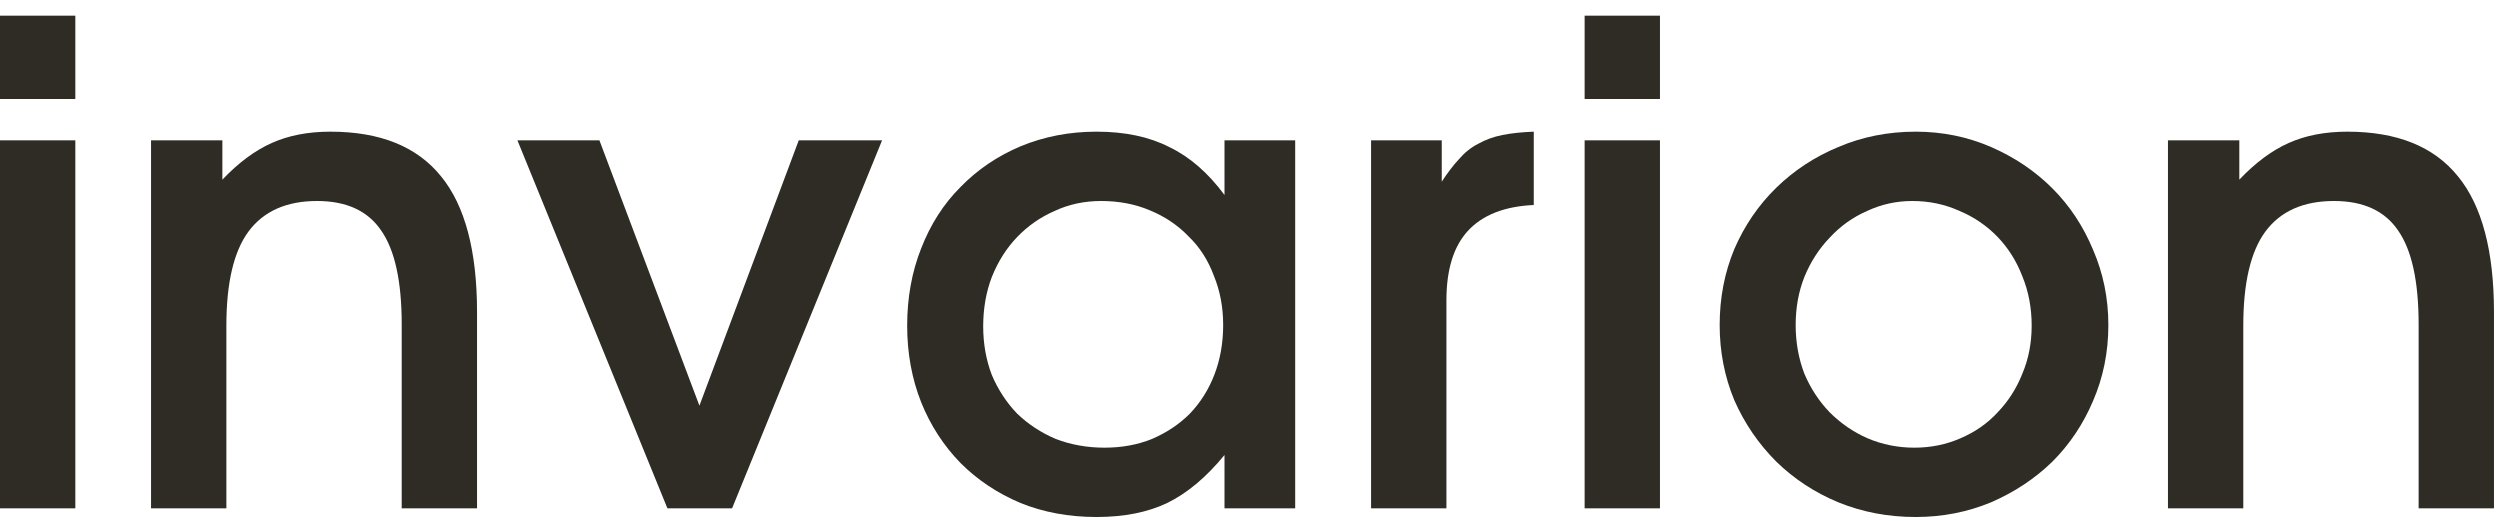
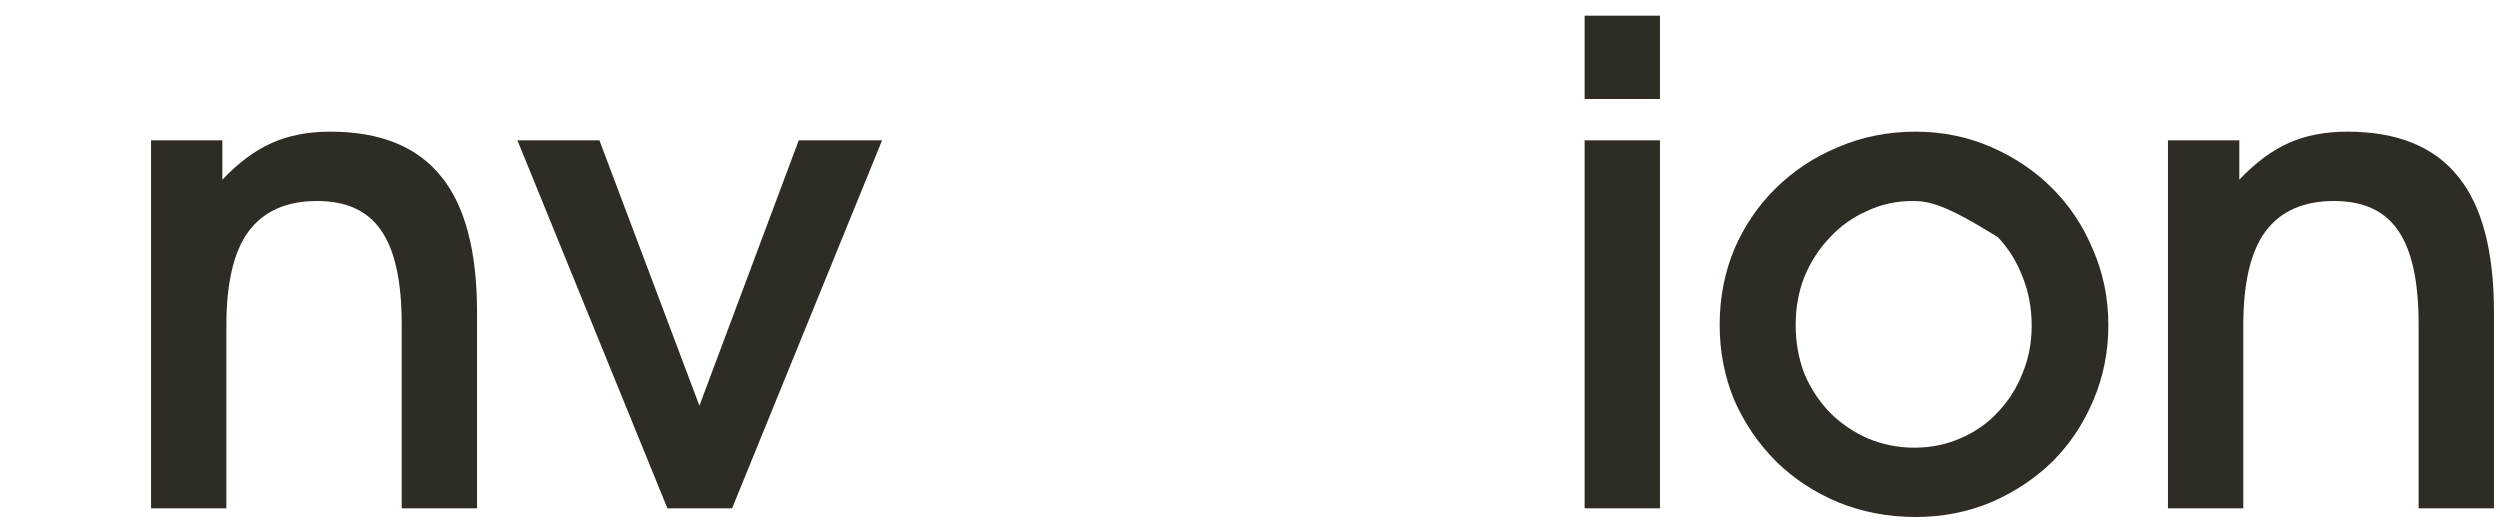
<svg xmlns="http://www.w3.org/2000/svg" width="120" height="25" viewBox="0 0 120 25" fill="none">
-   <path d="M0 24.4V6.736H3.616V24.4H0ZM0 4.752V0.752H3.616V4.752H0Z" fill="#2F2C25" />
  <path d="M7.25 24.4V6.736H10.674V8.624C11.442 7.813 12.231 7.227 13.042 6.864C13.853 6.501 14.791 6.32 15.858 6.32C18.247 6.32 20.018 7.035 21.17 8.464C22.322 9.872 22.898 12.048 22.898 14.992V24.4H19.282V15.568C19.282 13.499 18.951 11.995 18.29 11.056C17.65 10.117 16.626 9.648 15.218 9.648C13.746 9.648 12.647 10.139 11.922 11.12C11.218 12.08 10.866 13.584 10.866 15.632V24.4H7.25Z" fill="#2F2C25" />
  <path d="M32.036 24.4L24.836 6.736H28.772L33.572 19.472L38.34 6.736H42.34L35.14 24.4H32.036Z" fill="#2F2C25" />
-   <path d="M43.544 15.632C43.544 14.288 43.769 13.051 44.217 11.92C44.664 10.768 45.294 9.787 46.105 8.976C46.915 8.144 47.875 7.493 48.984 7.024C50.115 6.555 51.331 6.32 52.633 6.32C53.998 6.32 55.16 6.565 56.12 7.056C57.102 7.525 57.987 8.293 58.776 9.36V6.736H62.169V24.4H58.776V21.84C57.902 22.907 56.984 23.675 56.025 24.144C55.086 24.592 53.955 24.816 52.633 24.816C51.31 24.816 50.094 24.592 48.984 24.144C47.875 23.675 46.915 23.035 46.105 22.224C45.294 21.392 44.664 20.421 44.217 19.312C43.769 18.181 43.544 16.955 43.544 15.632ZM47.193 15.664C47.193 16.496 47.331 17.275 47.608 18C47.907 18.704 48.312 19.323 48.825 19.856C49.358 20.368 49.977 20.773 50.681 21.072C51.406 21.349 52.184 21.488 53.017 21.488C53.849 21.488 54.606 21.349 55.288 21.072C55.992 20.773 56.6 20.368 57.112 19.856C57.624 19.323 58.019 18.693 58.297 17.968C58.574 17.243 58.712 16.453 58.712 15.6C58.712 14.747 58.563 13.957 58.264 13.232C57.987 12.485 57.582 11.856 57.048 11.344C56.536 10.811 55.918 10.395 55.193 10.096C54.489 9.797 53.71 9.648 52.856 9.648C52.046 9.648 51.299 9.808 50.617 10.128C49.934 10.427 49.337 10.843 48.825 11.376C48.312 11.909 47.907 12.549 47.608 13.296C47.331 14.021 47.193 14.811 47.193 15.664Z" fill="#2F2C25" />
-   <path d="M65.812 24.4V6.736H69.204V8.72C69.482 8.293 69.759 7.931 70.037 7.632C70.314 7.312 70.623 7.067 70.965 6.896C71.306 6.704 71.69 6.565 72.117 6.48C72.543 6.395 73.044 6.341 73.621 6.32V9.84C72.213 9.904 71.156 10.32 70.453 11.088C69.77 11.835 69.428 12.944 69.428 14.416V24.4H65.812Z" fill="#2F2C25" />
  <path d="M76.062 24.4V6.736H79.678V24.4H76.062ZM76.062 4.752V0.752H79.678V4.752H76.062Z" fill="#2F2C25" />
-   <path d="M82.544 15.6C82.544 14.299 82.779 13.083 83.249 11.952C83.739 10.821 84.411 9.84 85.264 9.008C86.118 8.176 87.11 7.525 88.24 7.056C89.392 6.565 90.63 6.32 91.953 6.32C93.233 6.32 94.438 6.565 95.569 7.056C96.699 7.547 97.68 8.208 98.513 9.04C99.344 9.872 99.995 10.853 100.465 11.984C100.955 13.115 101.201 14.32 101.201 15.6C101.201 16.901 100.955 18.117 100.465 19.248C99.995 20.357 99.344 21.328 98.513 22.16C97.68 22.971 96.699 23.621 95.569 24.112C94.438 24.581 93.233 24.816 91.953 24.816C90.63 24.816 89.392 24.581 88.24 24.112C87.11 23.643 86.118 22.992 85.264 22.16C84.411 21.307 83.739 20.325 83.249 19.216C82.779 18.085 82.544 16.88 82.544 15.6ZM91.888 21.488C92.678 21.488 93.414 21.339 94.097 21.04C94.8 20.741 95.398 20.325 95.888 19.792C96.4 19.259 96.795 18.64 97.073 17.936C97.371 17.232 97.52 16.464 97.52 15.632C97.52 14.779 97.371 13.989 97.073 13.264C96.795 12.539 96.4 11.909 95.888 11.376C95.376 10.843 94.769 10.427 94.064 10.128C93.361 9.808 92.603 9.648 91.793 9.648C91.025 9.648 90.299 9.808 89.617 10.128C88.934 10.427 88.337 10.853 87.825 11.408C87.312 11.941 86.907 12.571 86.609 13.296C86.331 14 86.192 14.768 86.192 15.6C86.192 16.432 86.331 17.211 86.609 17.936C86.907 18.64 87.312 19.259 87.825 19.792C88.358 20.325 88.966 20.741 89.648 21.04C90.353 21.339 91.099 21.488 91.888 21.488Z" fill="#2F2C25" />
+   <path d="M82.544 15.6C82.544 14.299 82.779 13.083 83.249 11.952C83.739 10.821 84.411 9.84 85.264 9.008C86.118 8.176 87.11 7.525 88.24 7.056C89.392 6.565 90.63 6.32 91.953 6.32C93.233 6.32 94.438 6.565 95.569 7.056C96.699 7.547 97.68 8.208 98.513 9.04C99.344 9.872 99.995 10.853 100.465 11.984C100.955 13.115 101.201 14.32 101.201 15.6C101.201 16.901 100.955 18.117 100.465 19.248C99.995 20.357 99.344 21.328 98.513 22.16C97.68 22.971 96.699 23.621 95.569 24.112C94.438 24.581 93.233 24.816 91.953 24.816C90.63 24.816 89.392 24.581 88.24 24.112C87.11 23.643 86.118 22.992 85.264 22.16C84.411 21.307 83.739 20.325 83.249 19.216C82.779 18.085 82.544 16.88 82.544 15.6ZM91.888 21.488C92.678 21.488 93.414 21.339 94.097 21.04C94.8 20.741 95.398 20.325 95.888 19.792C96.4 19.259 96.795 18.64 97.073 17.936C97.371 17.232 97.52 16.464 97.52 15.632C97.52 14.779 97.371 13.989 97.073 13.264C96.795 12.539 96.4 11.909 95.888 11.376C93.361 9.808 92.603 9.648 91.793 9.648C91.025 9.648 90.299 9.808 89.617 10.128C88.934 10.427 88.337 10.853 87.825 11.408C87.312 11.941 86.907 12.571 86.609 13.296C86.331 14 86.192 14.768 86.192 15.6C86.192 16.432 86.331 17.211 86.609 17.936C86.907 18.64 87.312 19.259 87.825 19.792C88.358 20.325 88.966 20.741 89.648 21.04C90.353 21.339 91.099 21.488 91.888 21.488Z" fill="#2F2C25" />
  <path d="M104.062 24.4V6.736H107.487V8.624C108.255 7.813 109.044 7.227 109.854 6.864C110.665 6.501 111.604 6.32 112.671 6.32C115.06 6.32 116.83 7.035 117.982 8.464C119.134 9.872 119.711 12.048 119.711 14.992V24.4H116.094V15.568C116.094 13.499 115.764 11.995 115.103 11.056C114.463 10.117 113.438 9.648 112.031 9.648C110.559 9.648 109.46 10.139 108.734 11.12C108.03 12.08 107.678 13.584 107.678 15.632V24.4H104.062Z" fill="#2F2C25" />
</svg>